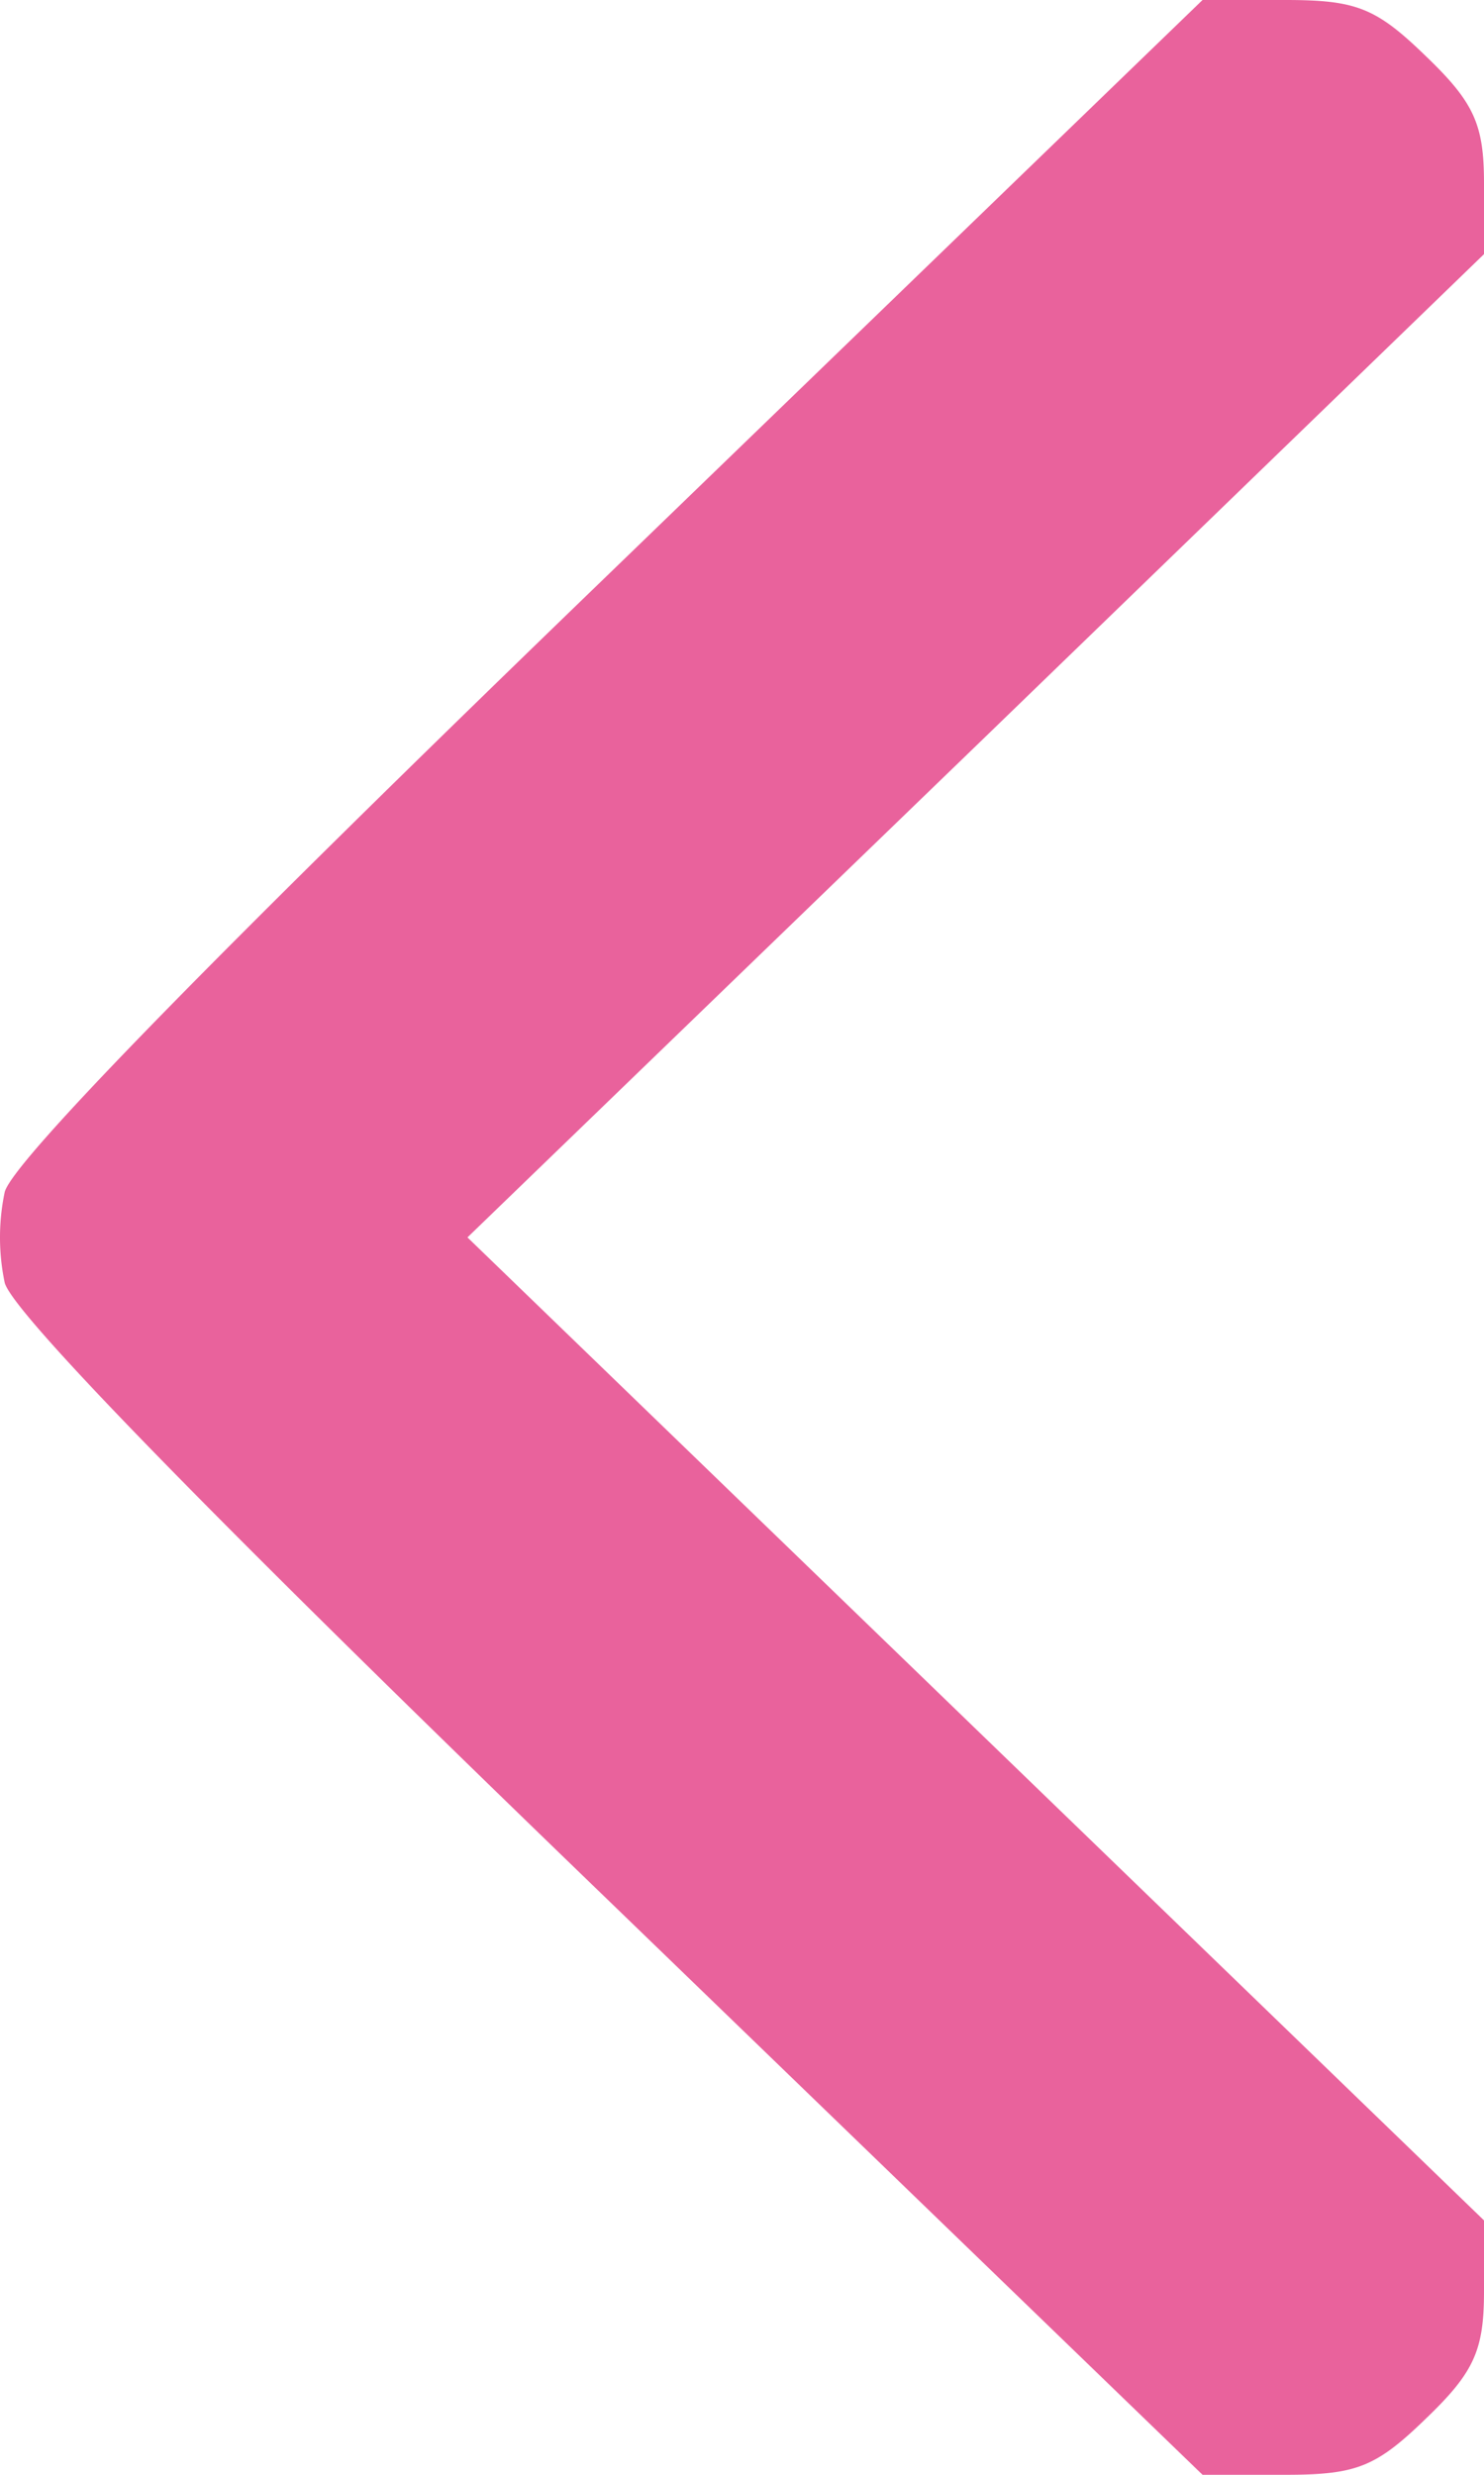
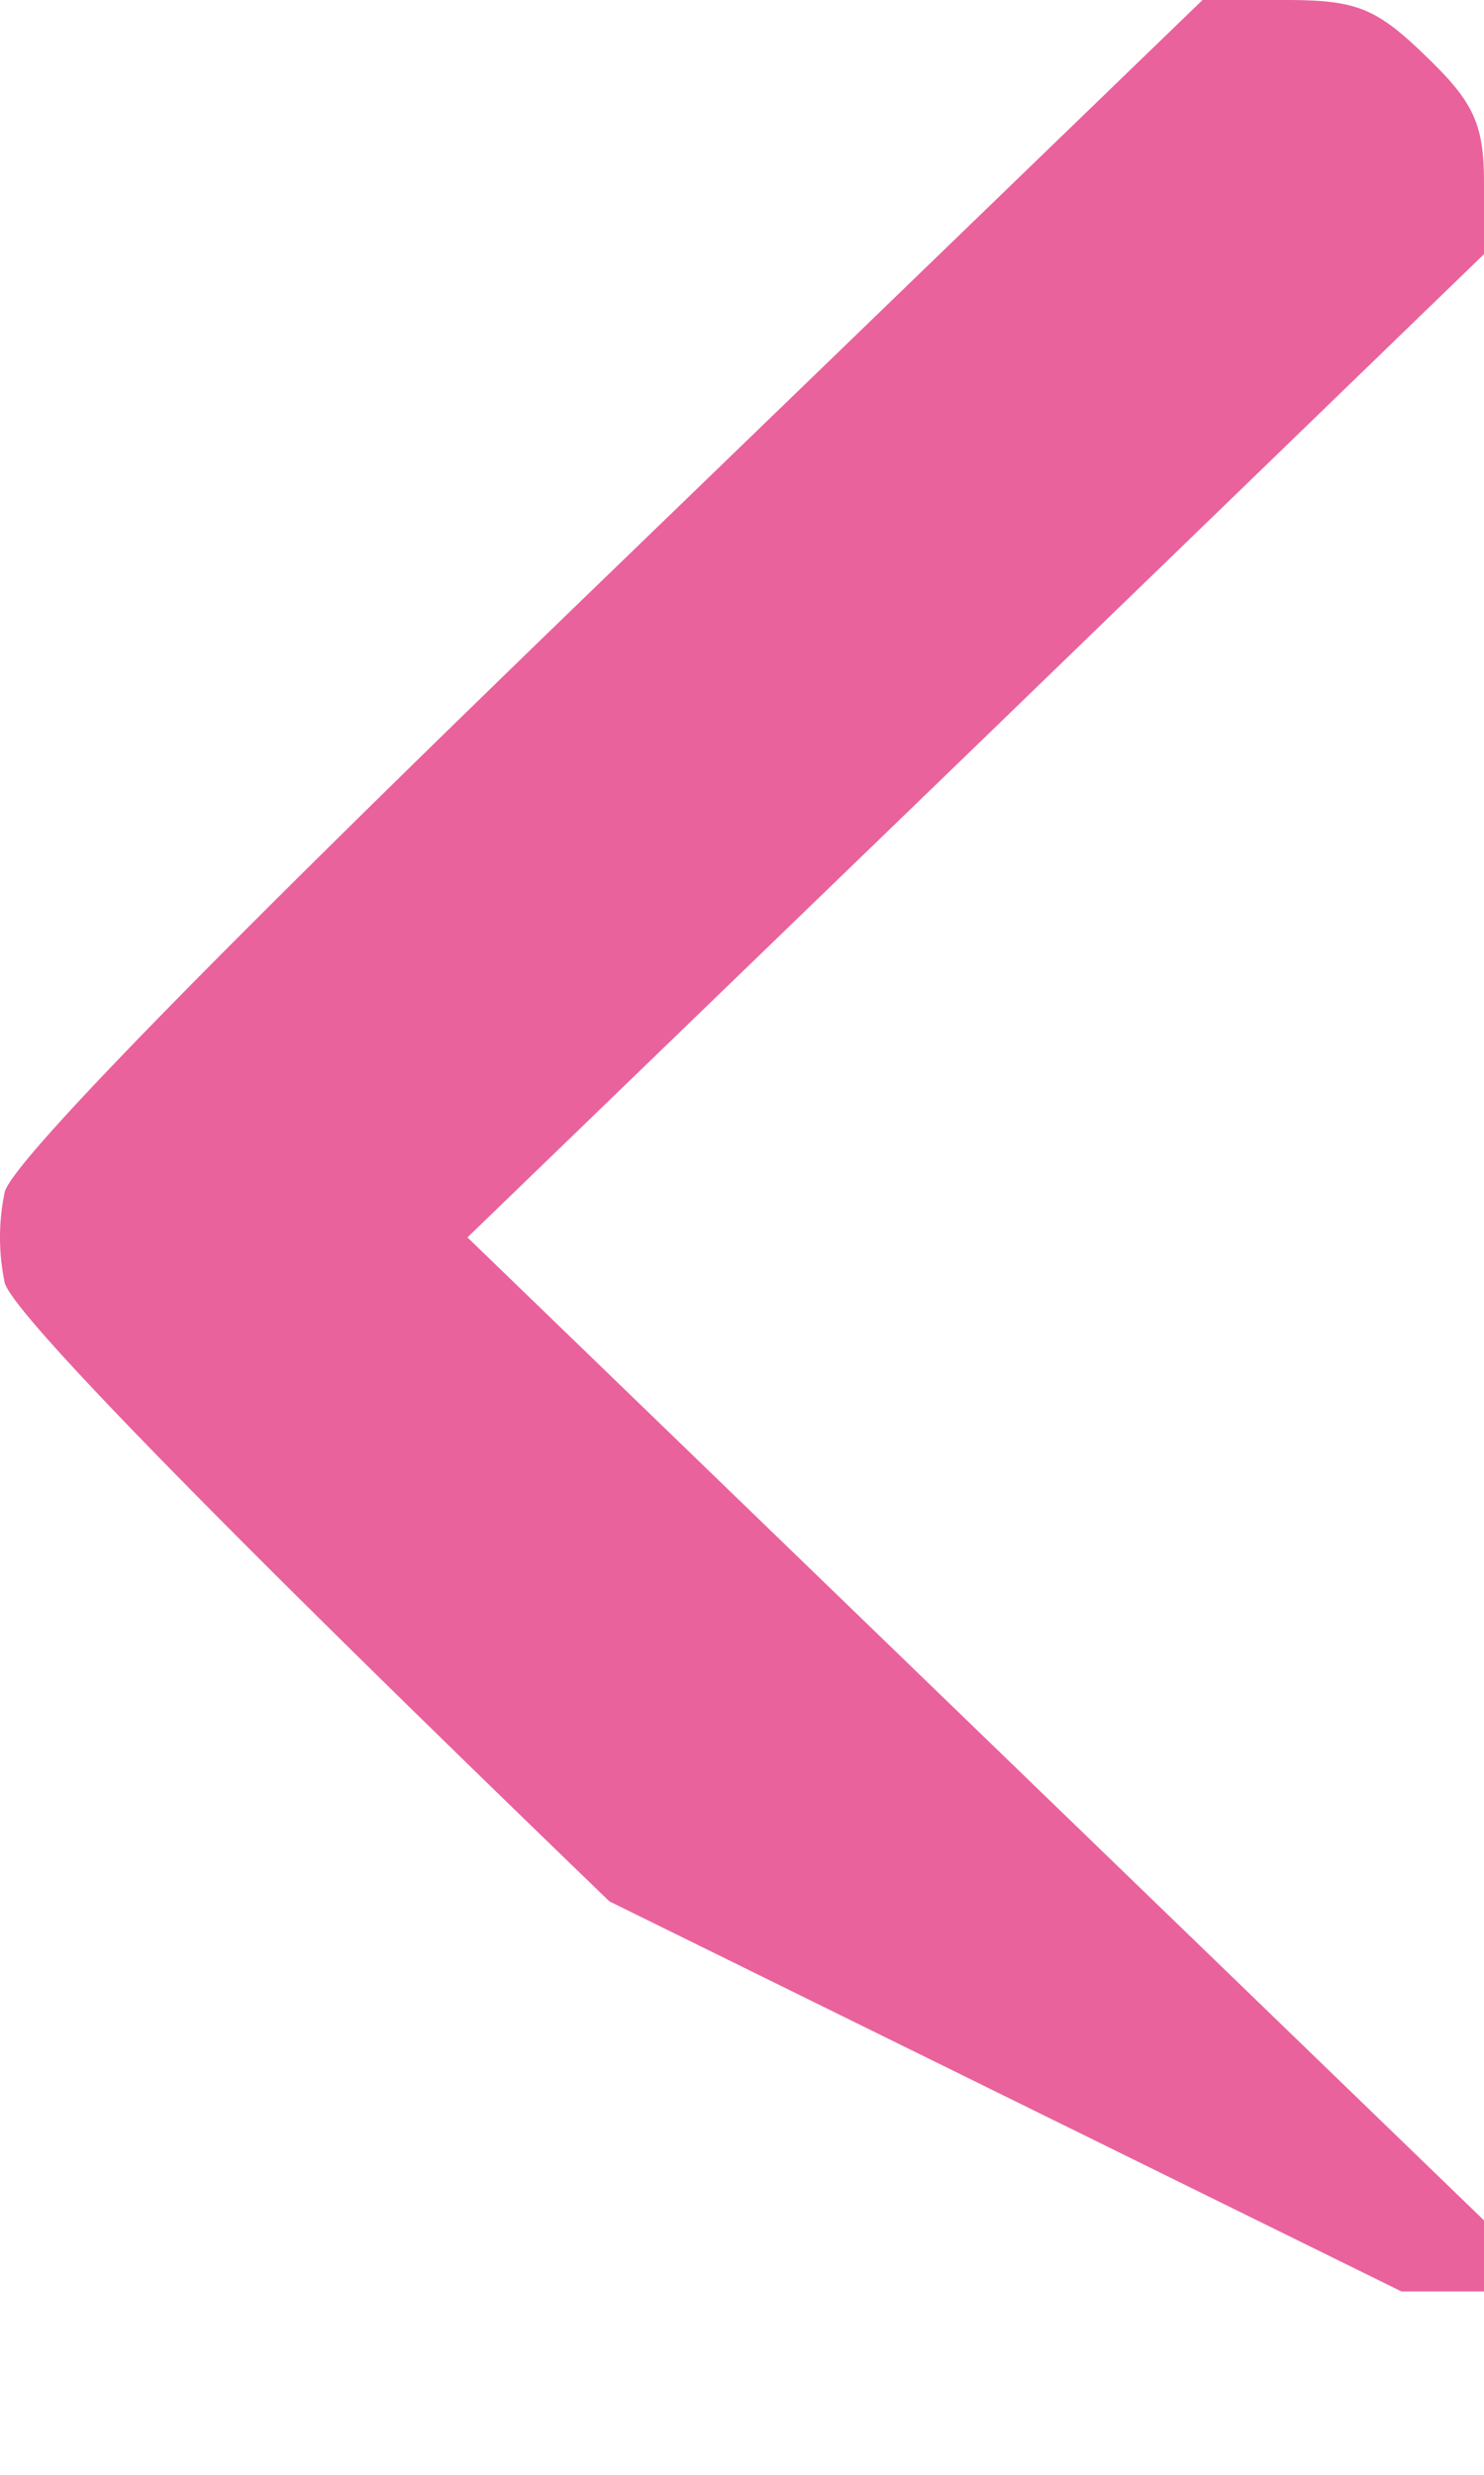
<svg xmlns="http://www.w3.org/2000/svg" width="6" height="10" fill="none">
-   <path fill-rule="evenodd" clip-rule="evenodd" d="M5.765.227C5.96.414 6 .503 6 .74v.287L3.946 3.014 1.89 5l2.055 1.986L6 8.972v.287c0 .238-.04.327-.235.514-.202.196-.281.227-.569.227h-.334L2.464 7.683C.878 6.153.05 5.305.019 5.183a.89.89 0 0 1 0-.366c.03-.122.86-.97 2.445-2.5L4.862 0h.334c.288 0 .367.031.569.227Z" fill="#E9629C" />
+   <path fill-rule="evenodd" clip-rule="evenodd" d="M5.765.227C5.96.414 6 .503 6 .74v.287L3.946 3.014 1.89 5l2.055 1.986L6 8.972v.287h-.334L2.464 7.683C.878 6.153.05 5.305.019 5.183a.89.89 0 0 1 0-.366c.03-.122.86-.97 2.445-2.5L4.862 0h.334c.288 0 .367.031.569.227Z" fill="#E9629C" />
</svg>